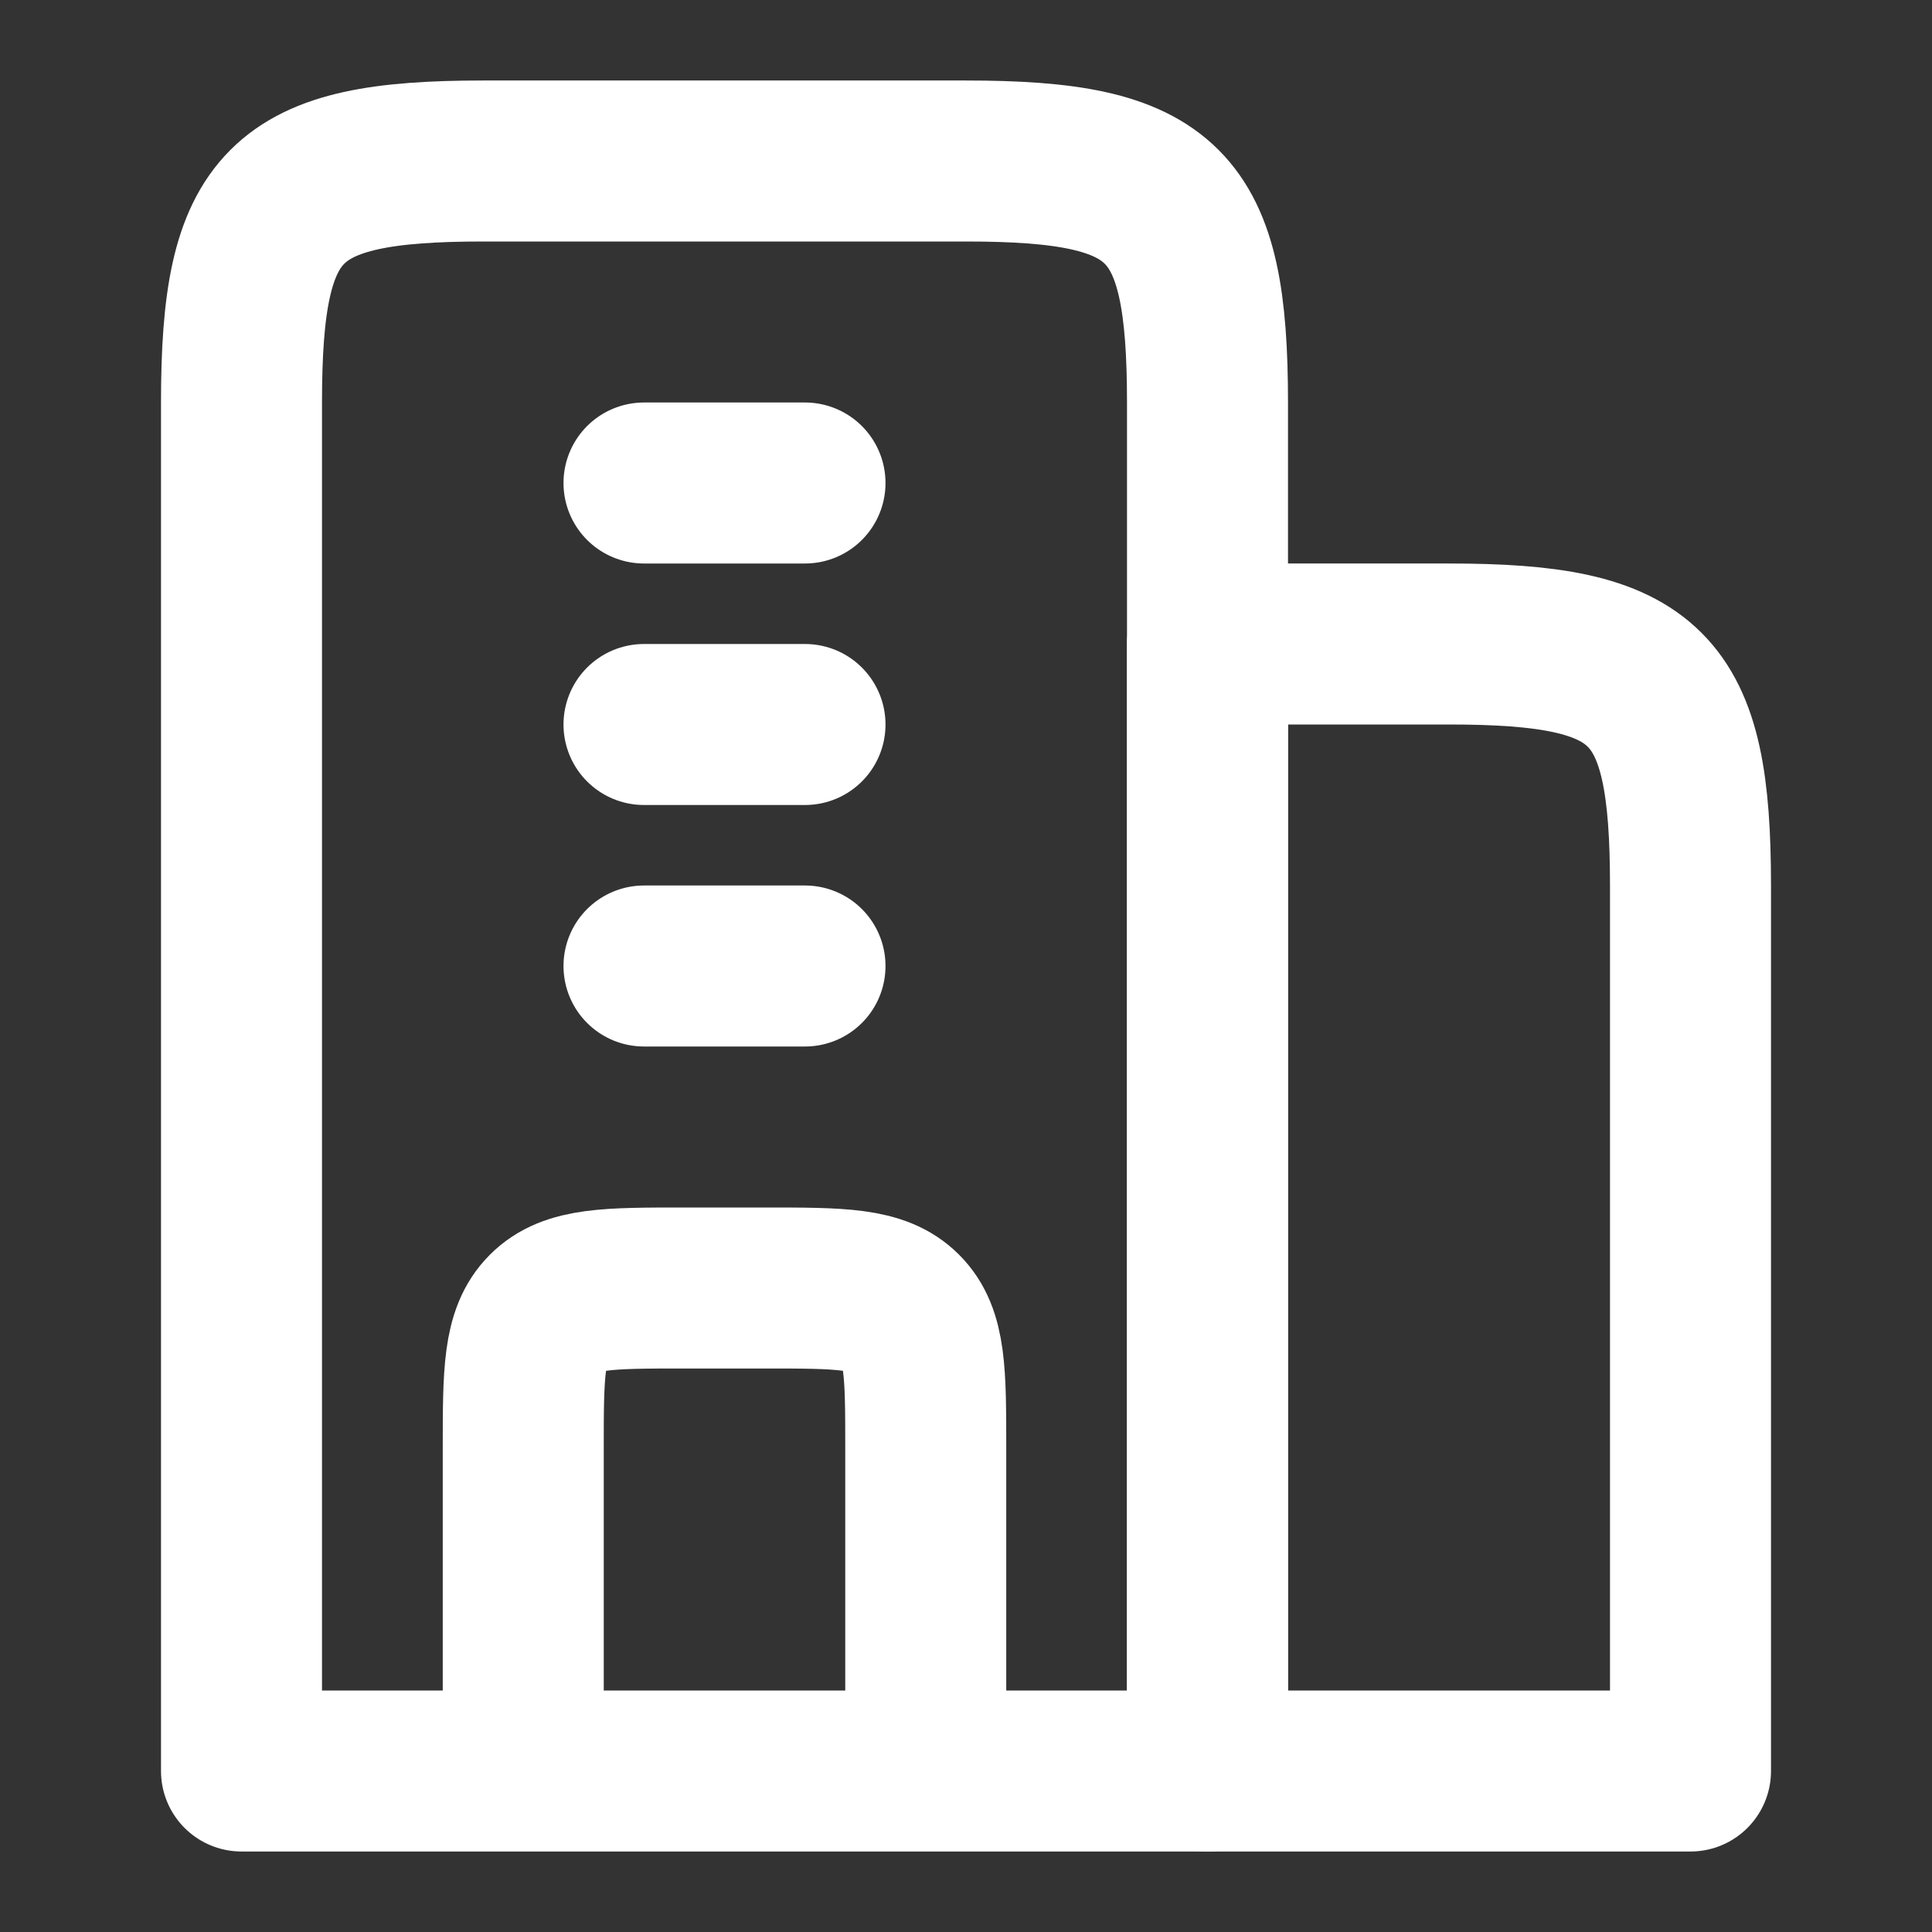
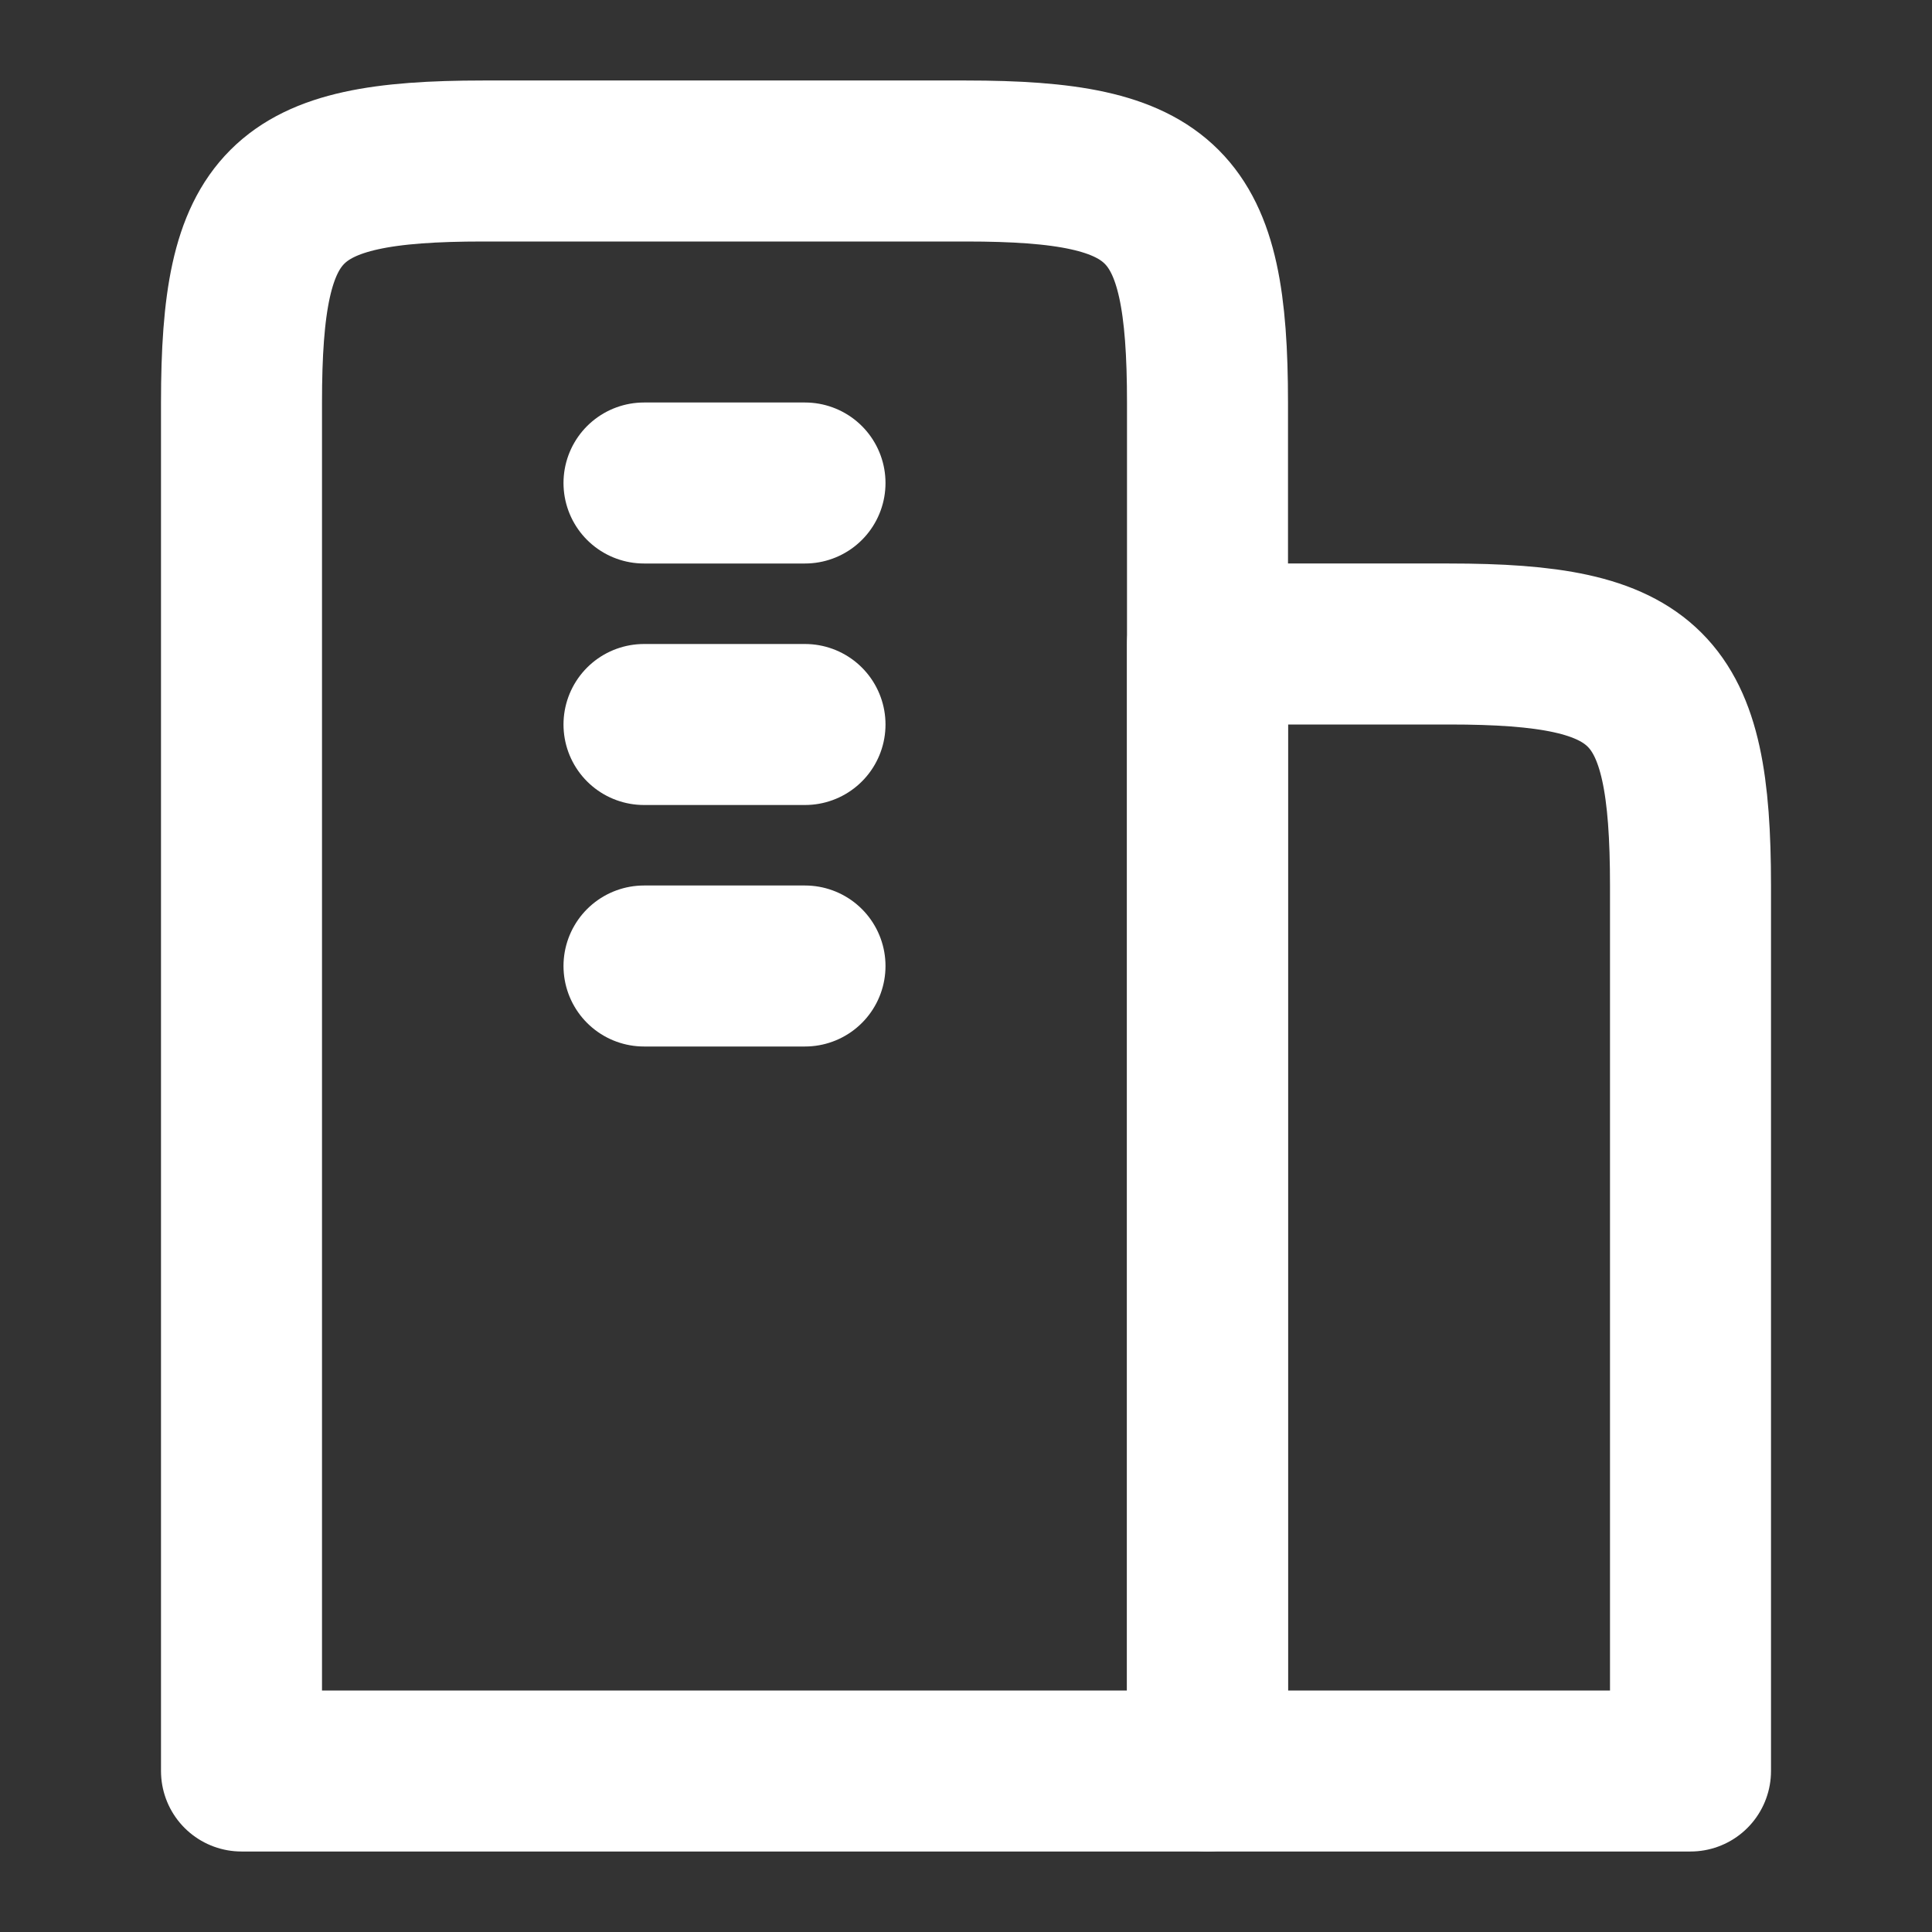
<svg xmlns="http://www.w3.org/2000/svg" width="18" height="18" viewBox="0 0 18 18" fill="none">
  <rect x="0" y="0" width="18" height="18" fill="#333333" stroke="none" />
  <path d="M9 1.5H4.5C2.639 1.5 2.25 1.889 2.25 3.75V16.5H11.25V3.75C11.25 1.889 10.861 1.5 9 1.5Z" stroke="white" stroke-width="1.5" stroke-linejoin="round" />
  <path d="M13.5 6H11.25V16.5H15.75V8.25C15.75 6.388 15.361 6 13.5 6Z" stroke="white" stroke-width="1.5" stroke-linejoin="round" />
  <path d="M6 4.5H7.5M6 6.75H7.5M6 9H7.5" stroke="white" stroke-width="1.5" stroke-linecap="round" stroke-linejoin="round" />
-   <path d="M8.625 16.5V13.5C8.625 12.793 8.625 12.439 8.405 12.22C8.186 12 7.832 12 7.125 12H6.375C5.668 12 5.314 12 5.095 12.22C4.875 12.439 4.875 12.793 4.875 13.5V16.5" stroke="white" stroke-width="1.5" stroke-linejoin="round" />
</svg>